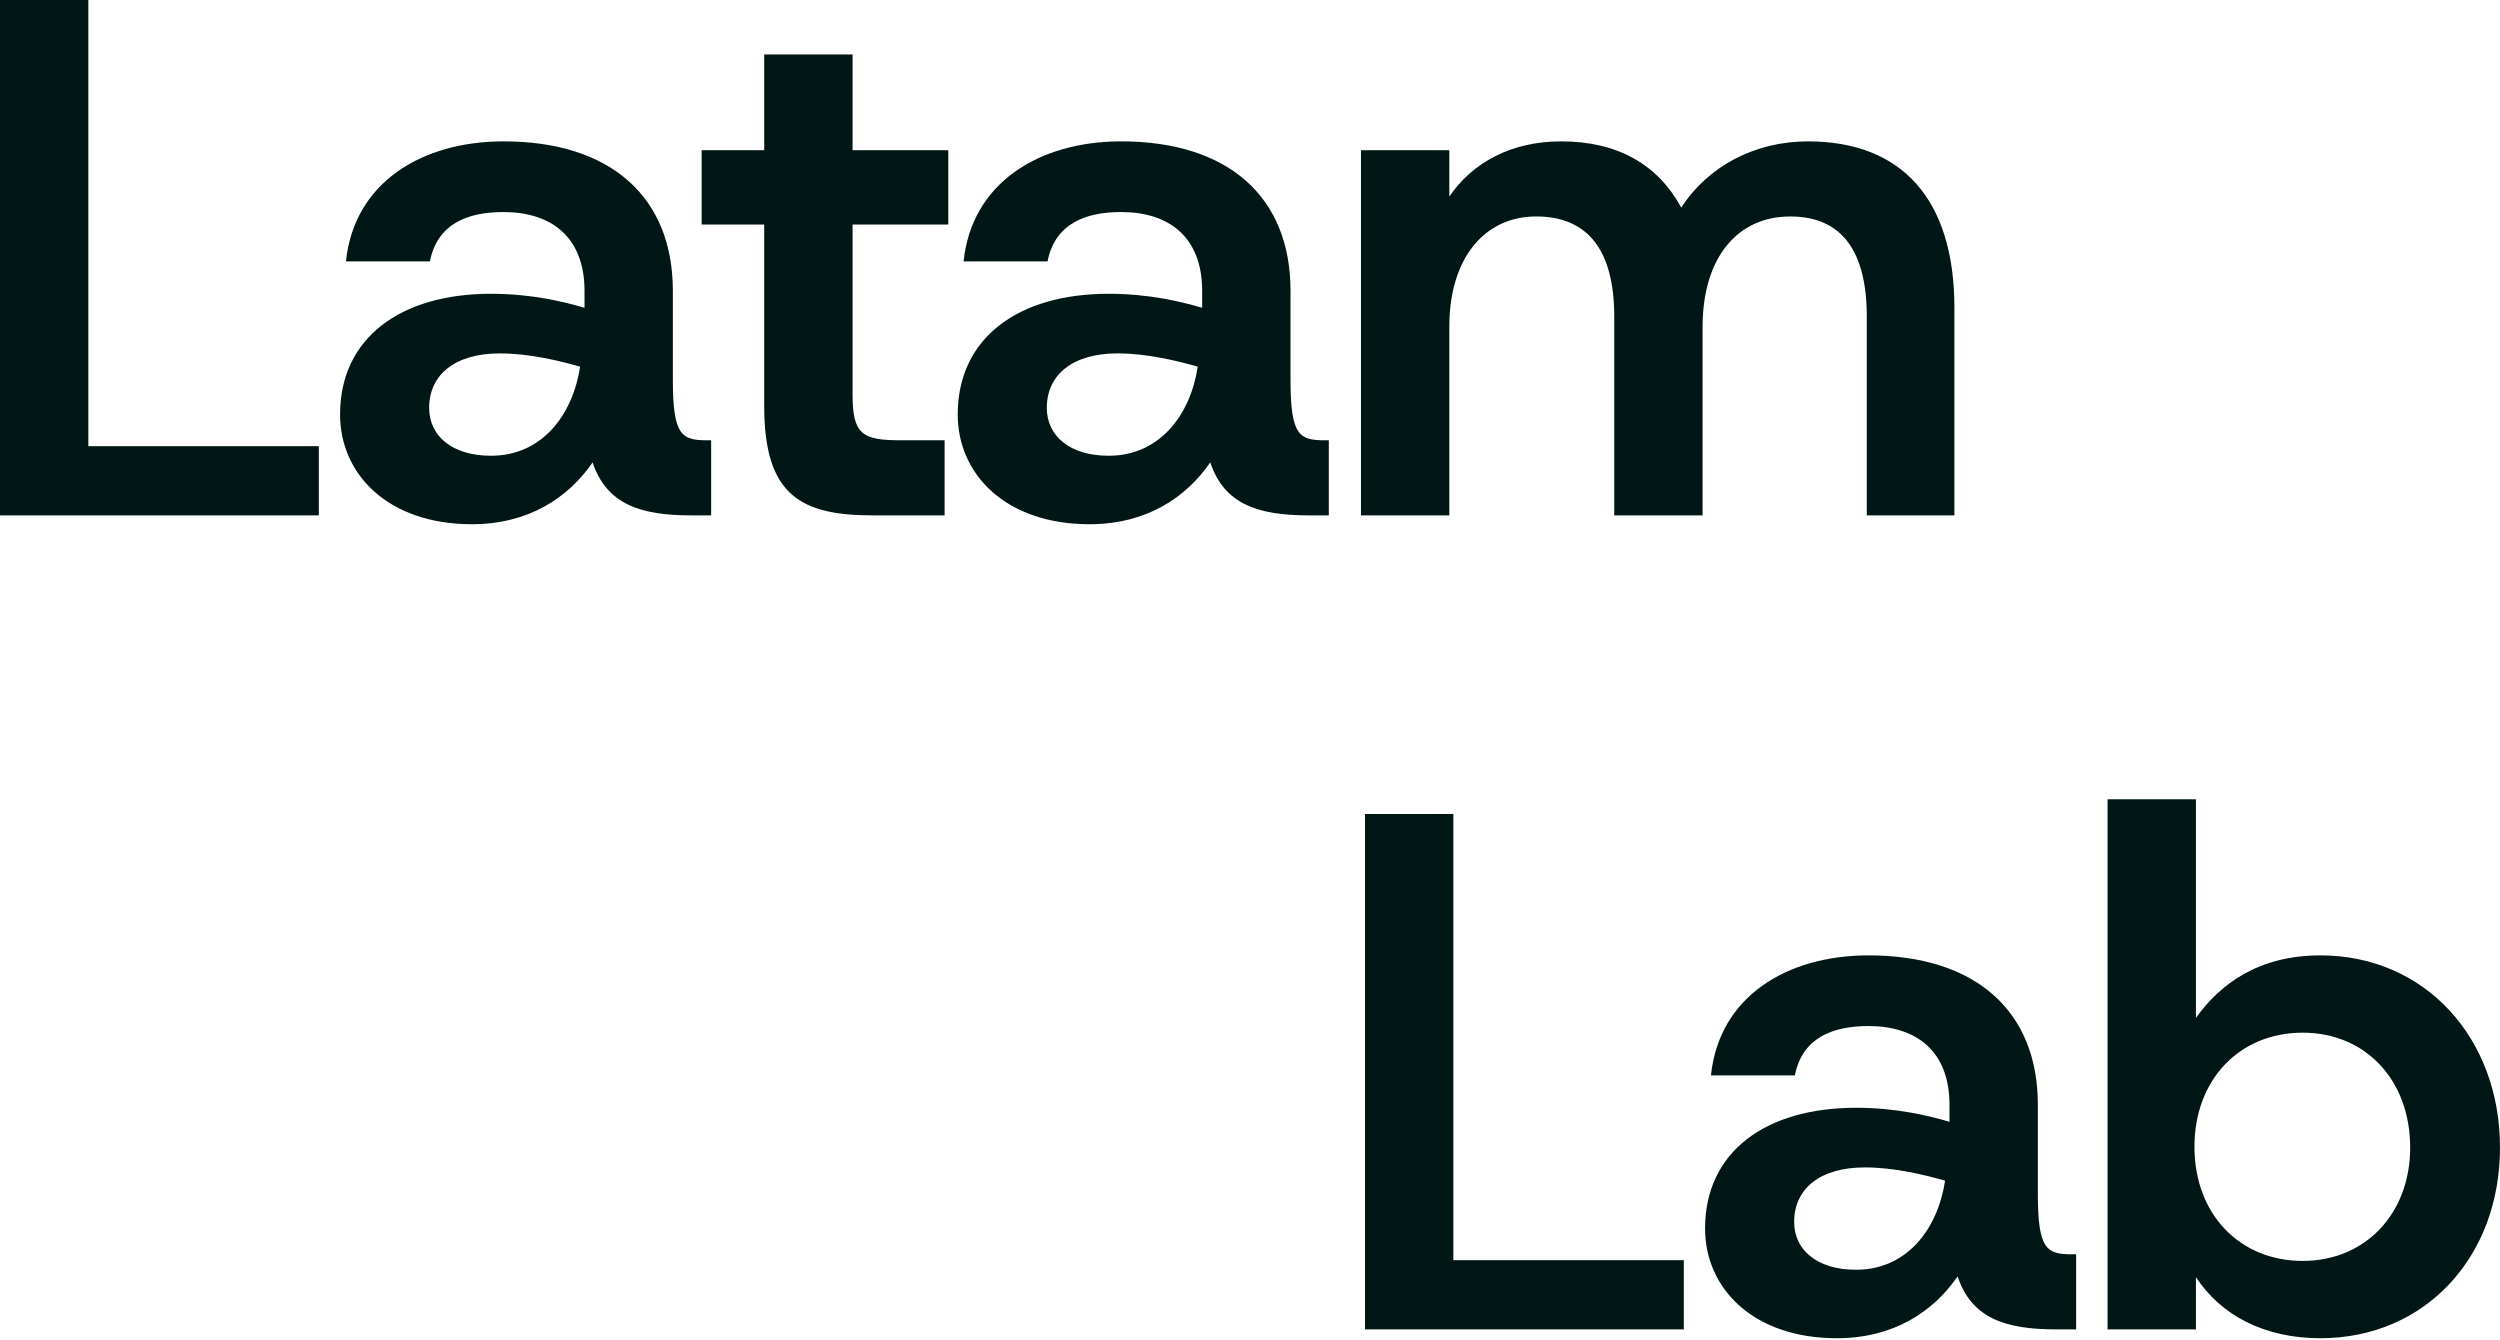
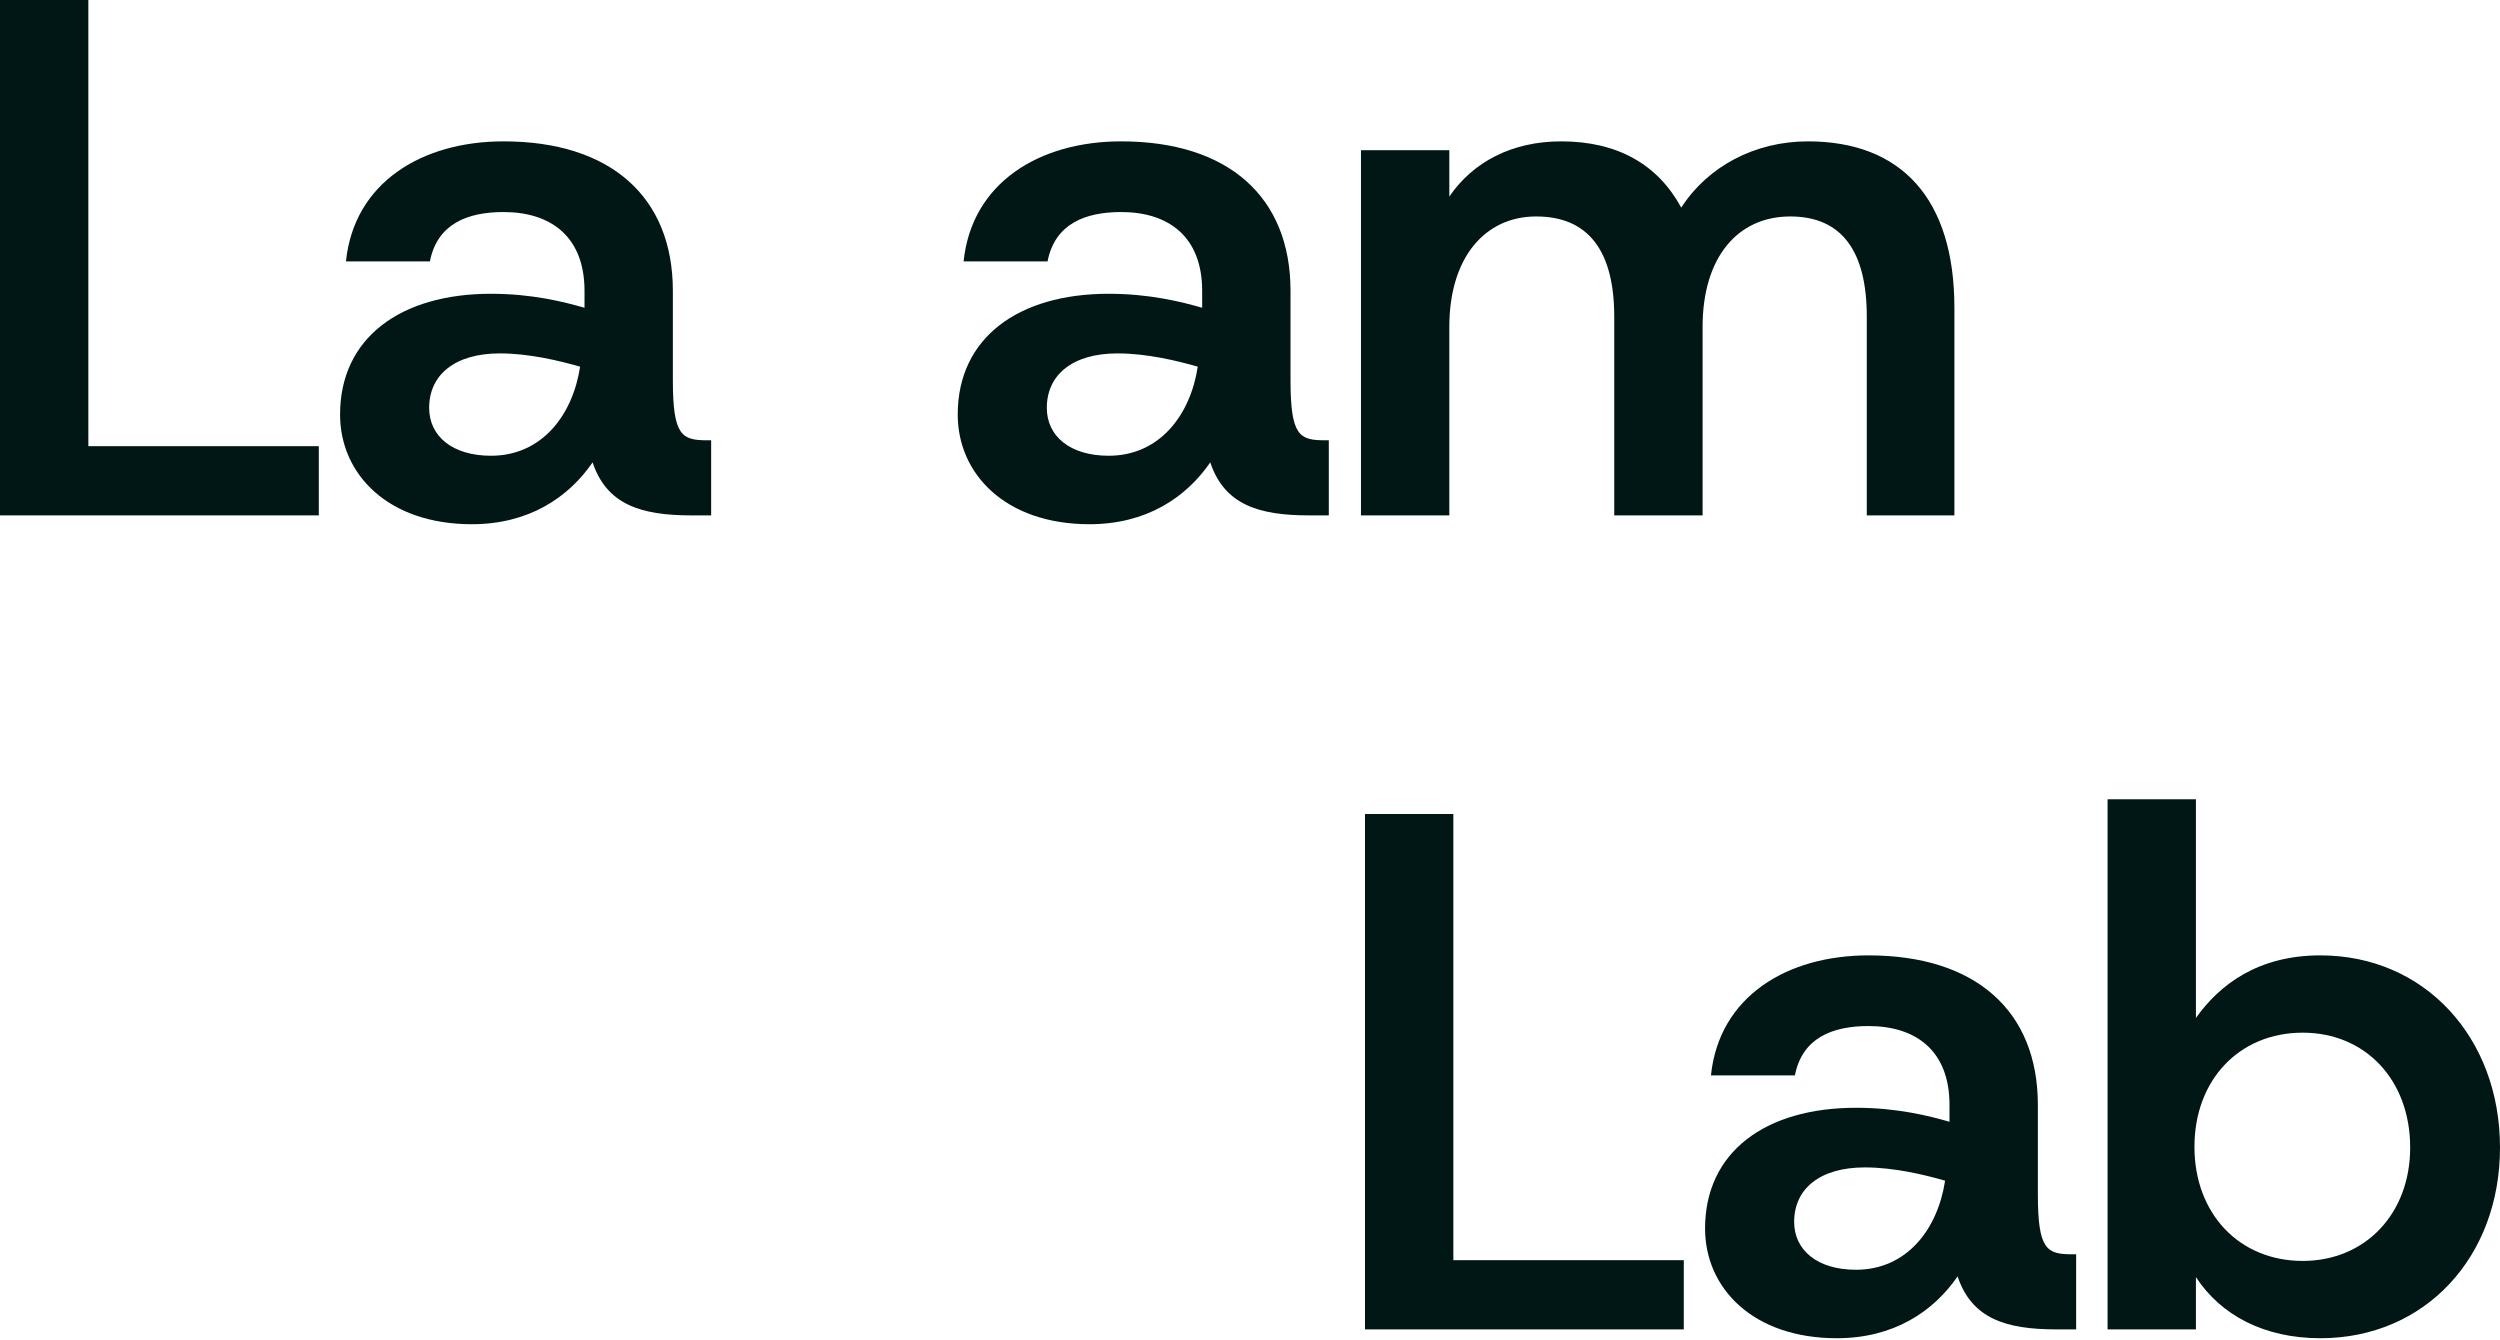
<svg xmlns="http://www.w3.org/2000/svg" width="582" height="312" viewBox="0 0 582 312" fill="none">
  <path d="M0 119.982V0H20.568V103.87H74.217V119.982H0Z" fill="#001716" />
  <path d="M109.849 122.039C90.309 122.039 79.168 110.383 79.168 96.5C79.168 78.674 93.223 68.39 114.305 68.39C123.904 68.39 131.274 70.275 136.074 71.646V67.704C136.074 55.192 128.36 49.364 117.219 49.364C108.821 49.364 101.793 52.106 100.079 60.848H80.539C82.424 42.508 98.194 32.909 117.219 32.909C142.073 32.909 156.642 45.764 156.642 67.704V88.444C156.642 101.47 158.699 102.499 164.698 102.499H165.555V119.982H160.927C149.1 119.982 141.216 117.411 137.959 107.641C132.303 115.868 123.047 122.039 109.849 122.039ZM114.305 106.098C126.132 106.098 133.331 96.671 135.045 85.359C130.246 83.987 123.218 82.273 116.362 82.273C105.907 82.273 99.908 87.244 99.908 94.957C99.908 101.47 105.221 106.098 114.305 106.098Z" fill="#001716" />
-   <path d="M203.278 119.982C186.652 119.982 177.91 115.525 177.91 94.614V52.278H163.341V34.966H177.91V12.684H198.479V34.966H220.761V52.278H198.479V91.872C198.479 101.128 200.707 102.499 209.791 102.499H219.904V119.982H203.278Z" fill="#001716" />
  <path d="M253.64 122.039C234.1 122.039 222.959 110.383 222.959 96.5C222.959 78.674 237.014 68.39 258.096 68.39C267.695 68.39 275.065 70.275 279.864 71.646V67.704C279.864 55.192 272.151 49.364 261.01 49.364C252.611 49.364 245.584 52.106 243.87 60.848H224.33C226.215 42.508 241.984 32.909 261.01 32.909C285.863 32.909 300.433 45.764 300.433 67.704V88.444C300.433 101.47 302.489 102.499 308.488 102.499H309.345V119.982H304.718C292.891 119.982 285.006 117.411 281.75 107.641C276.093 115.868 266.838 122.039 253.64 122.039ZM258.096 106.098C269.923 106.098 277.122 96.671 278.836 85.359C274.037 83.987 267.009 82.273 260.153 82.273C249.697 82.273 243.698 87.244 243.698 94.957C243.698 101.47 249.012 106.098 258.096 106.098Z" fill="#001716" />
  <path d="M316.834 119.982V34.966H337.402V45.764C342.887 37.709 351.971 32.909 363.455 32.909C376.482 32.909 385.909 38.223 391.394 48.336C397.564 38.737 408.534 32.909 420.875 32.909C442.643 32.909 454.984 46.279 454.984 71.646V119.982H434.587V73.703C434.587 58.448 428.759 50.392 416.761 50.392C404.592 50.392 396.364 59.819 396.364 76.103V119.982H375.796V73.703C375.796 58.448 369.797 50.392 357.627 50.392C345.801 50.392 337.402 59.819 337.402 76.103V119.982H316.834Z" fill="#001716" />
  <path d="M317.771 309.482V189.5H338.339V293.37H391.988V309.482H317.771Z" fill="#001716" />
  <path d="M427.62 311.539C408.08 311.539 396.939 299.884 396.939 286C396.939 268.174 410.994 257.89 432.076 257.89C441.675 257.89 449.045 259.775 453.844 261.147V257.204C453.844 244.692 446.131 238.864 434.99 238.864C426.592 238.864 419.564 241.607 417.85 250.348H398.31C400.195 232.008 415.965 222.41 434.99 222.41C459.844 222.41 474.413 235.265 474.413 257.204V277.944C474.413 290.971 476.47 291.999 482.469 291.999H483.326V309.482H478.698C466.871 309.482 458.987 306.911 455.73 297.141C450.074 305.368 440.818 311.539 427.62 311.539ZM432.076 295.599C443.903 295.599 451.102 286.171 452.816 274.859C448.017 273.488 440.989 271.774 434.133 271.774C423.678 271.774 417.679 276.744 417.679 284.457C417.679 290.971 422.992 295.599 432.076 295.599Z" fill="#001716" />
  <path d="M540.178 311.539C527.151 311.539 517.038 306.225 511.211 297.313V309.482H490.642V186.072H511.211V236.979C516.696 229.266 525.609 222.41 540.178 222.41C564.517 222.41 582 241.607 582 267.146C582 292.685 564.517 311.539 540.178 311.539ZM536.064 293.542C550.633 293.542 561.089 282.572 561.089 267.146C561.089 251.377 550.633 240.407 536.064 240.407C521.324 240.407 510.868 251.377 510.868 266.974C510.868 282.572 521.324 293.542 536.064 293.542Z" fill="#001716" />
</svg>